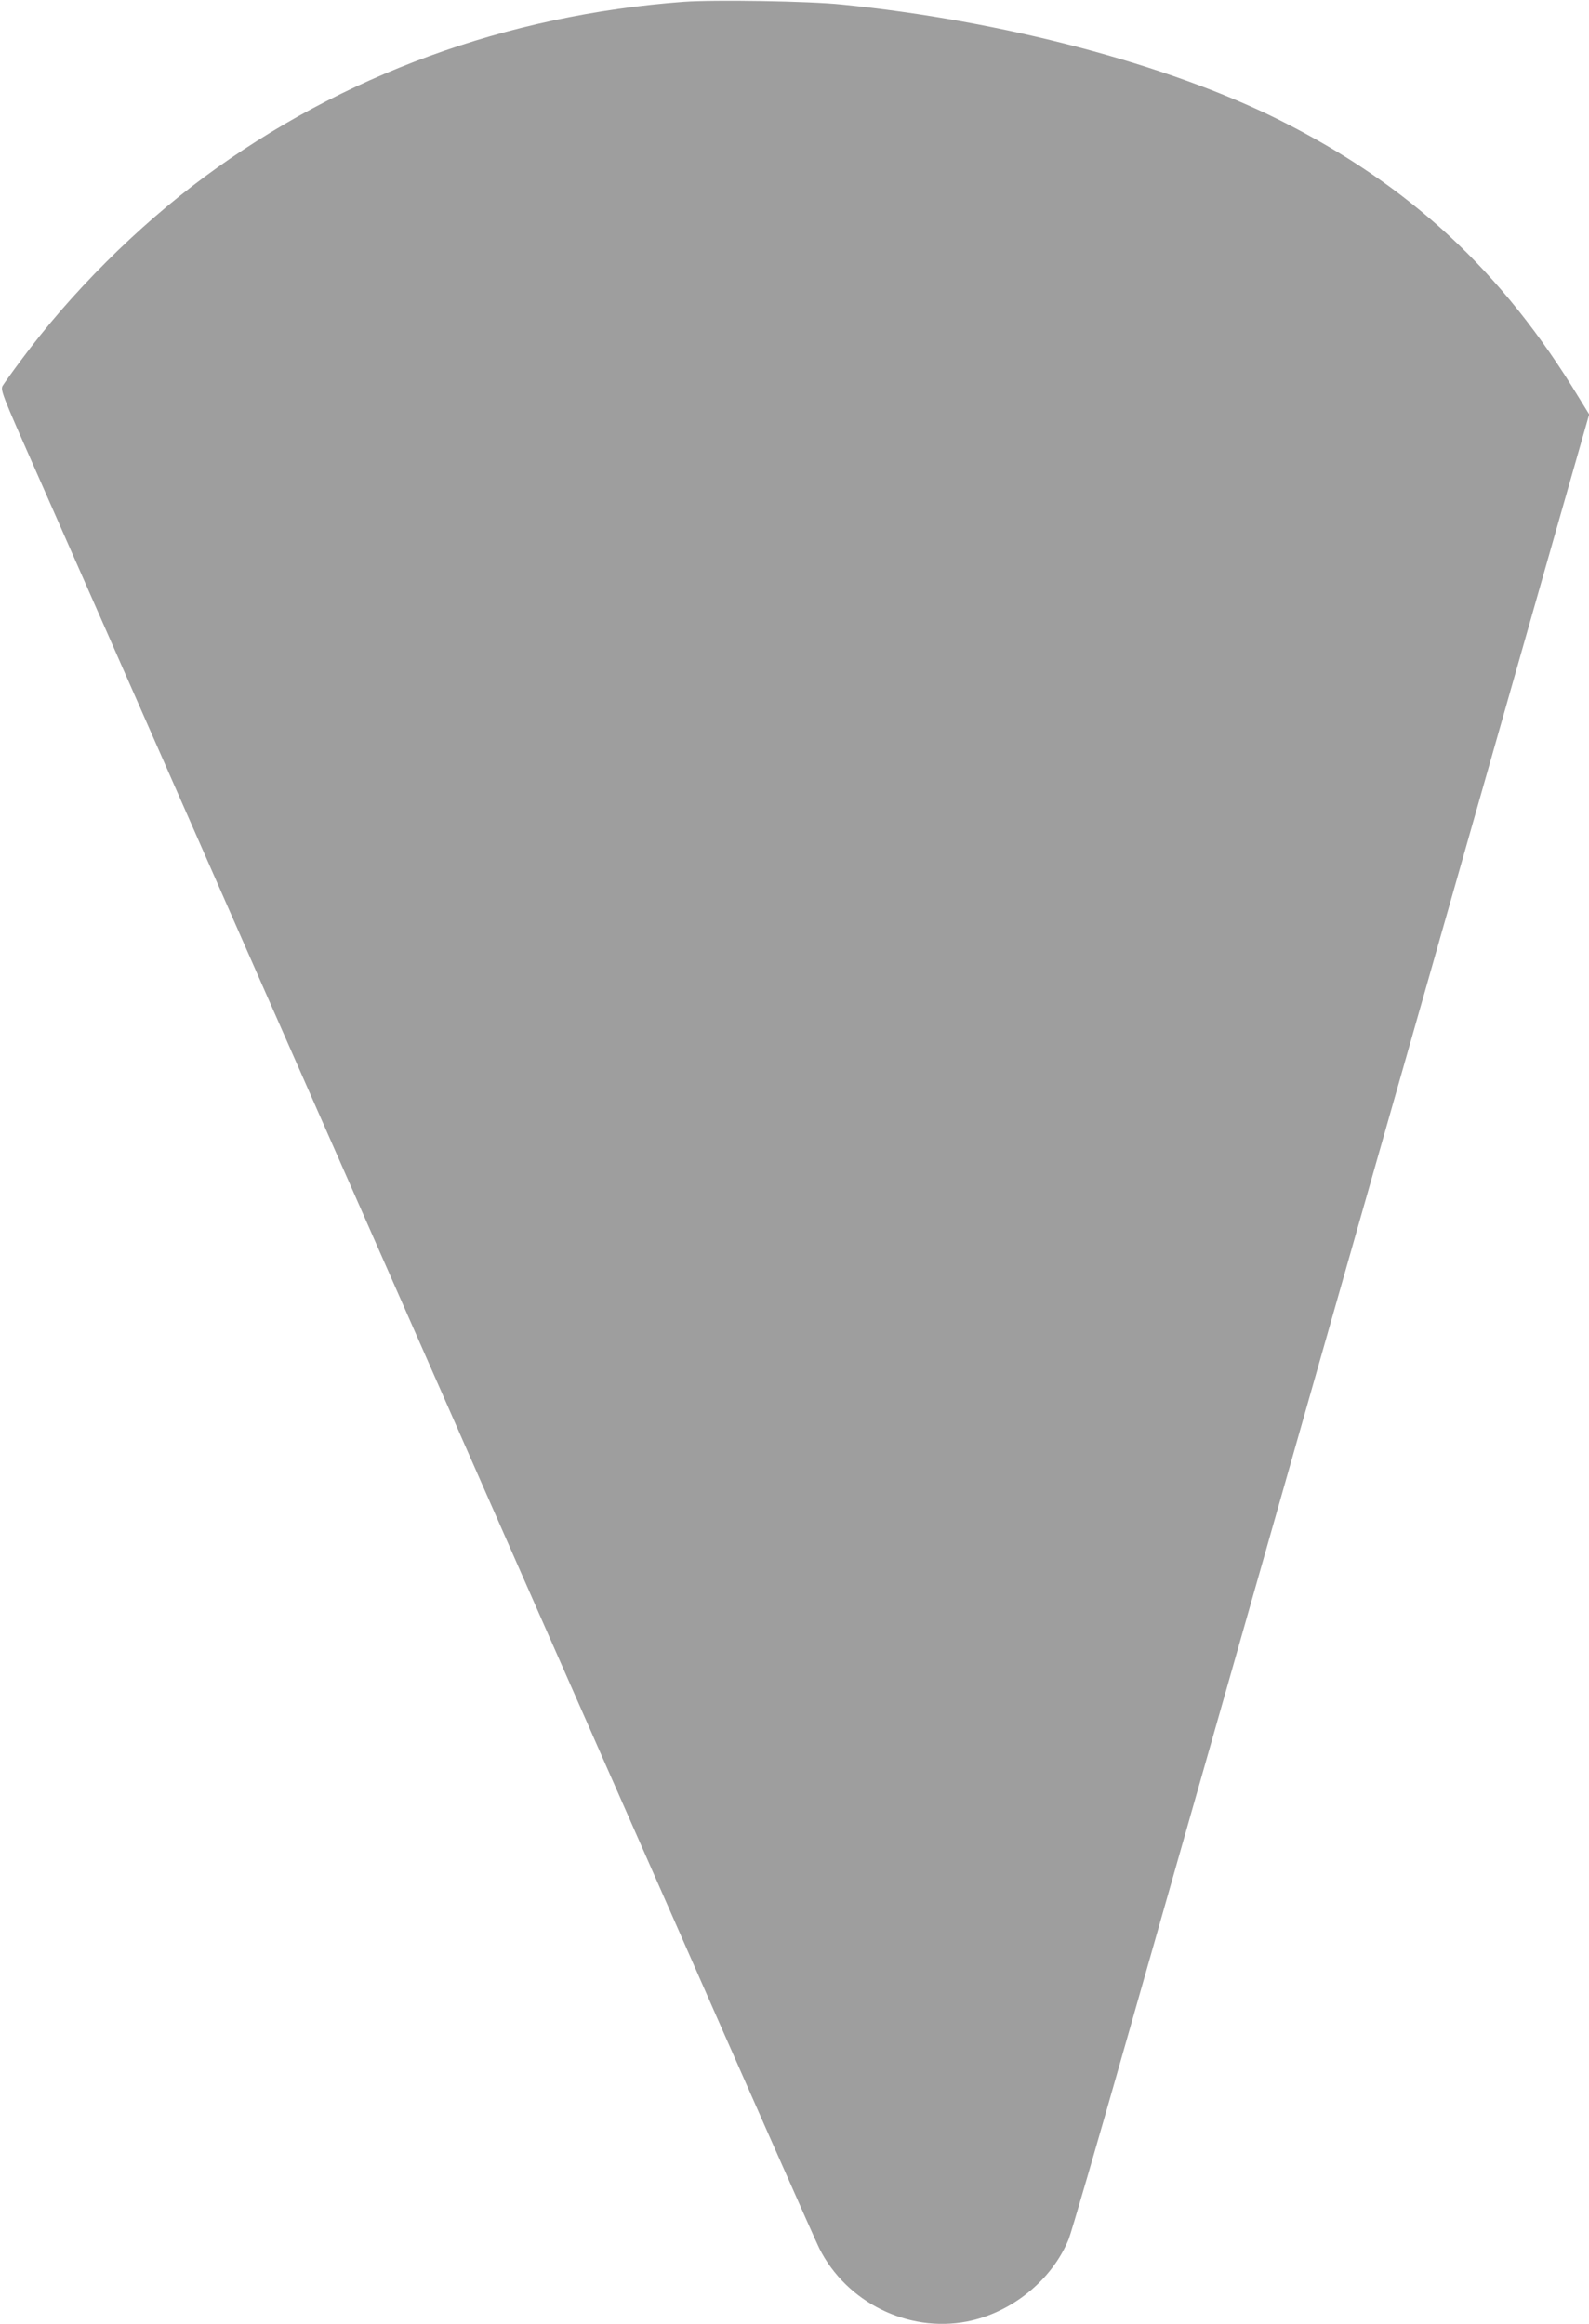
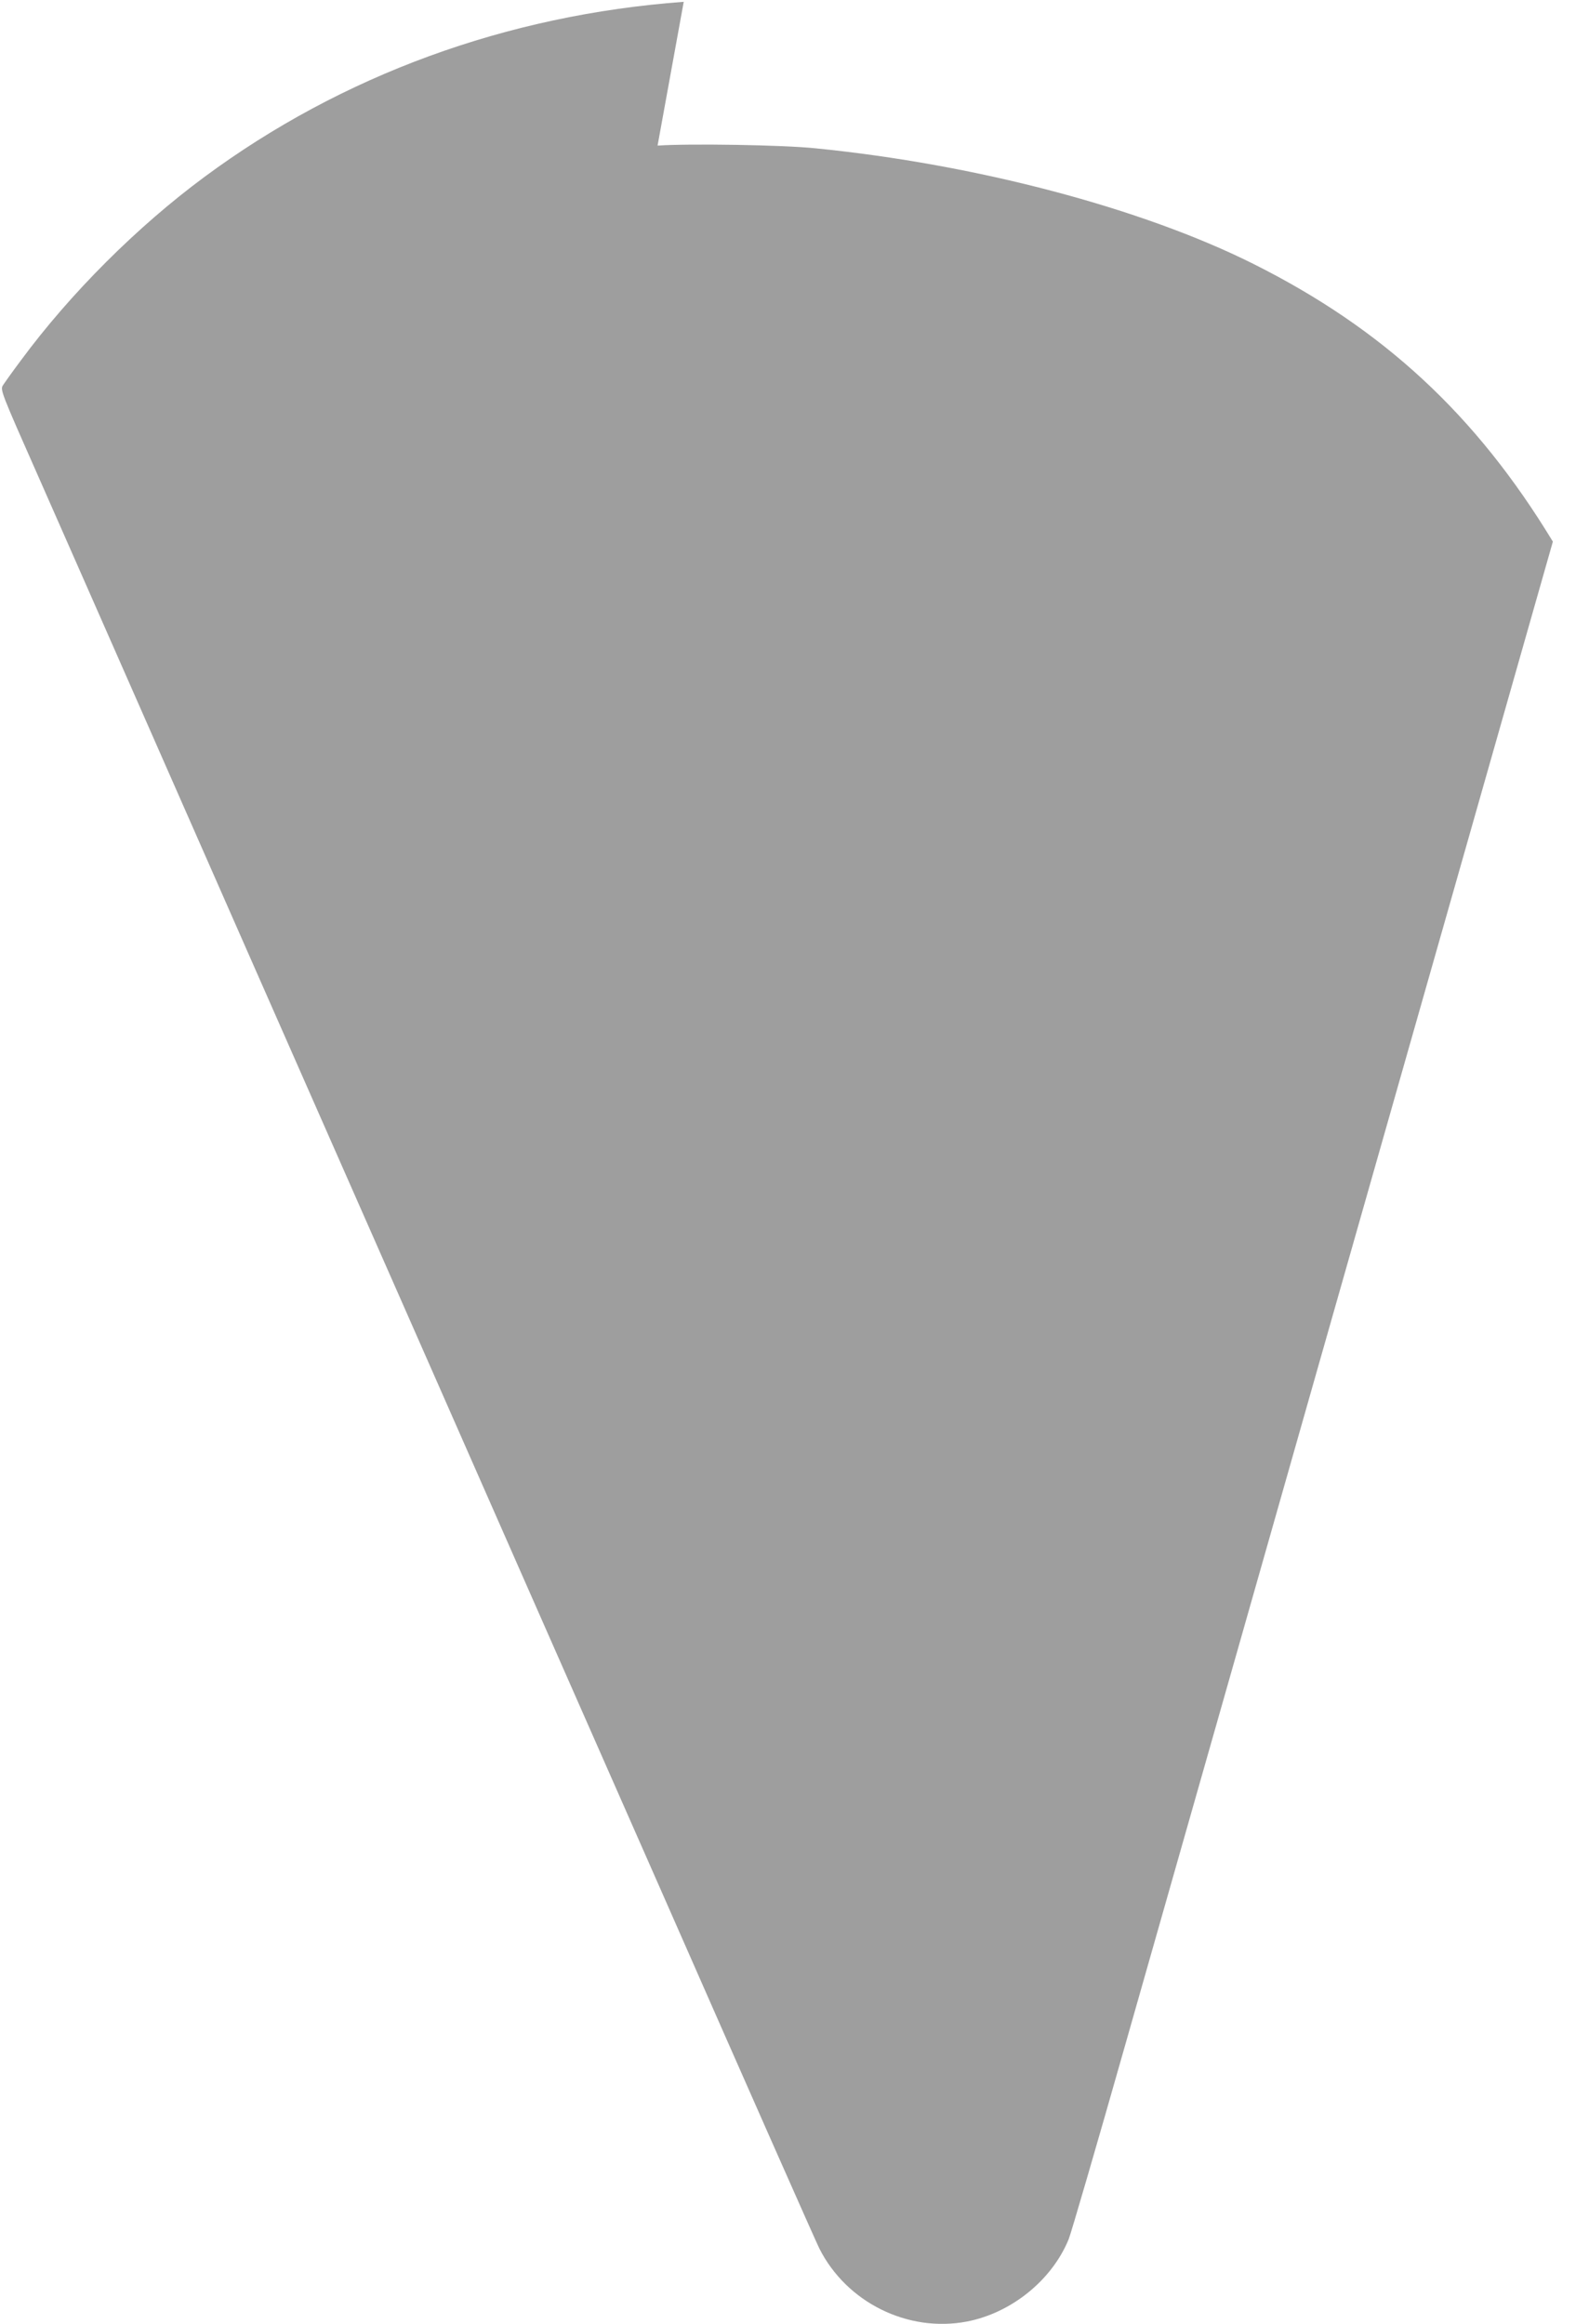
<svg xmlns="http://www.w3.org/2000/svg" version="1.0" width="875pt" height="1280pt" viewBox="0 0 875 1280" preserveAspectRatio="xMidYMid meet">
  <g transform="translate(0,1280) scale(0.1,-0.1)" fill="#9e9e9e" stroke="none">
-     <path d="M3765 12790 c-975 -72 -1882 -404 -2640 -965 -369 -273 -737 -640 -1010 -1010 -45 -60 -89 -122 -98 -136 -17 -25 -14 -33 197 -510 117 -266 370 -839 561 -1274 191 -434 463 -1053 605 -1375 142 -322 523 -1188 848 -1925 324 -737 964 -2190 1422 -3229 457 -1040 845 -1917 862 -1950 150 -297 487 -464 812 -402 245 47 469 228 561 454 13 32 155 519 315 1083 160 563 430 1512 600 2109 292 1028 474 1668 1230 4325 177 622 411 1446 521 1832 l200 701 -56 91 c-423 698 -933 1171 -1650 1530 -614 307 -1525 548 -2409 636 -180 19 -702 27 -871 15z" />
+     <path d="M3765 12790 c-975 -72 -1882 -404 -2640 -965 -369 -273 -737 -640 -1010 -1010 -45 -60 -89 -122 -98 -136 -17 -25 -14 -33 197 -510 117 -266 370 -839 561 -1274 191 -434 463 -1053 605 -1375 142 -322 523 -1188 848 -1925 324 -737 964 -2190 1422 -3229 457 -1040 845 -1917 862 -1950 150 -297 487 -464 812 -402 245 47 469 228 561 454 13 32 155 519 315 1083 160 563 430 1512 600 2109 292 1028 474 1668 1230 4325 177 622 411 1446 521 1832 c-423 698 -933 1171 -1650 1530 -614 307 -1525 548 -2409 636 -180 19 -702 27 -871 15z" />
  </g>
</svg>